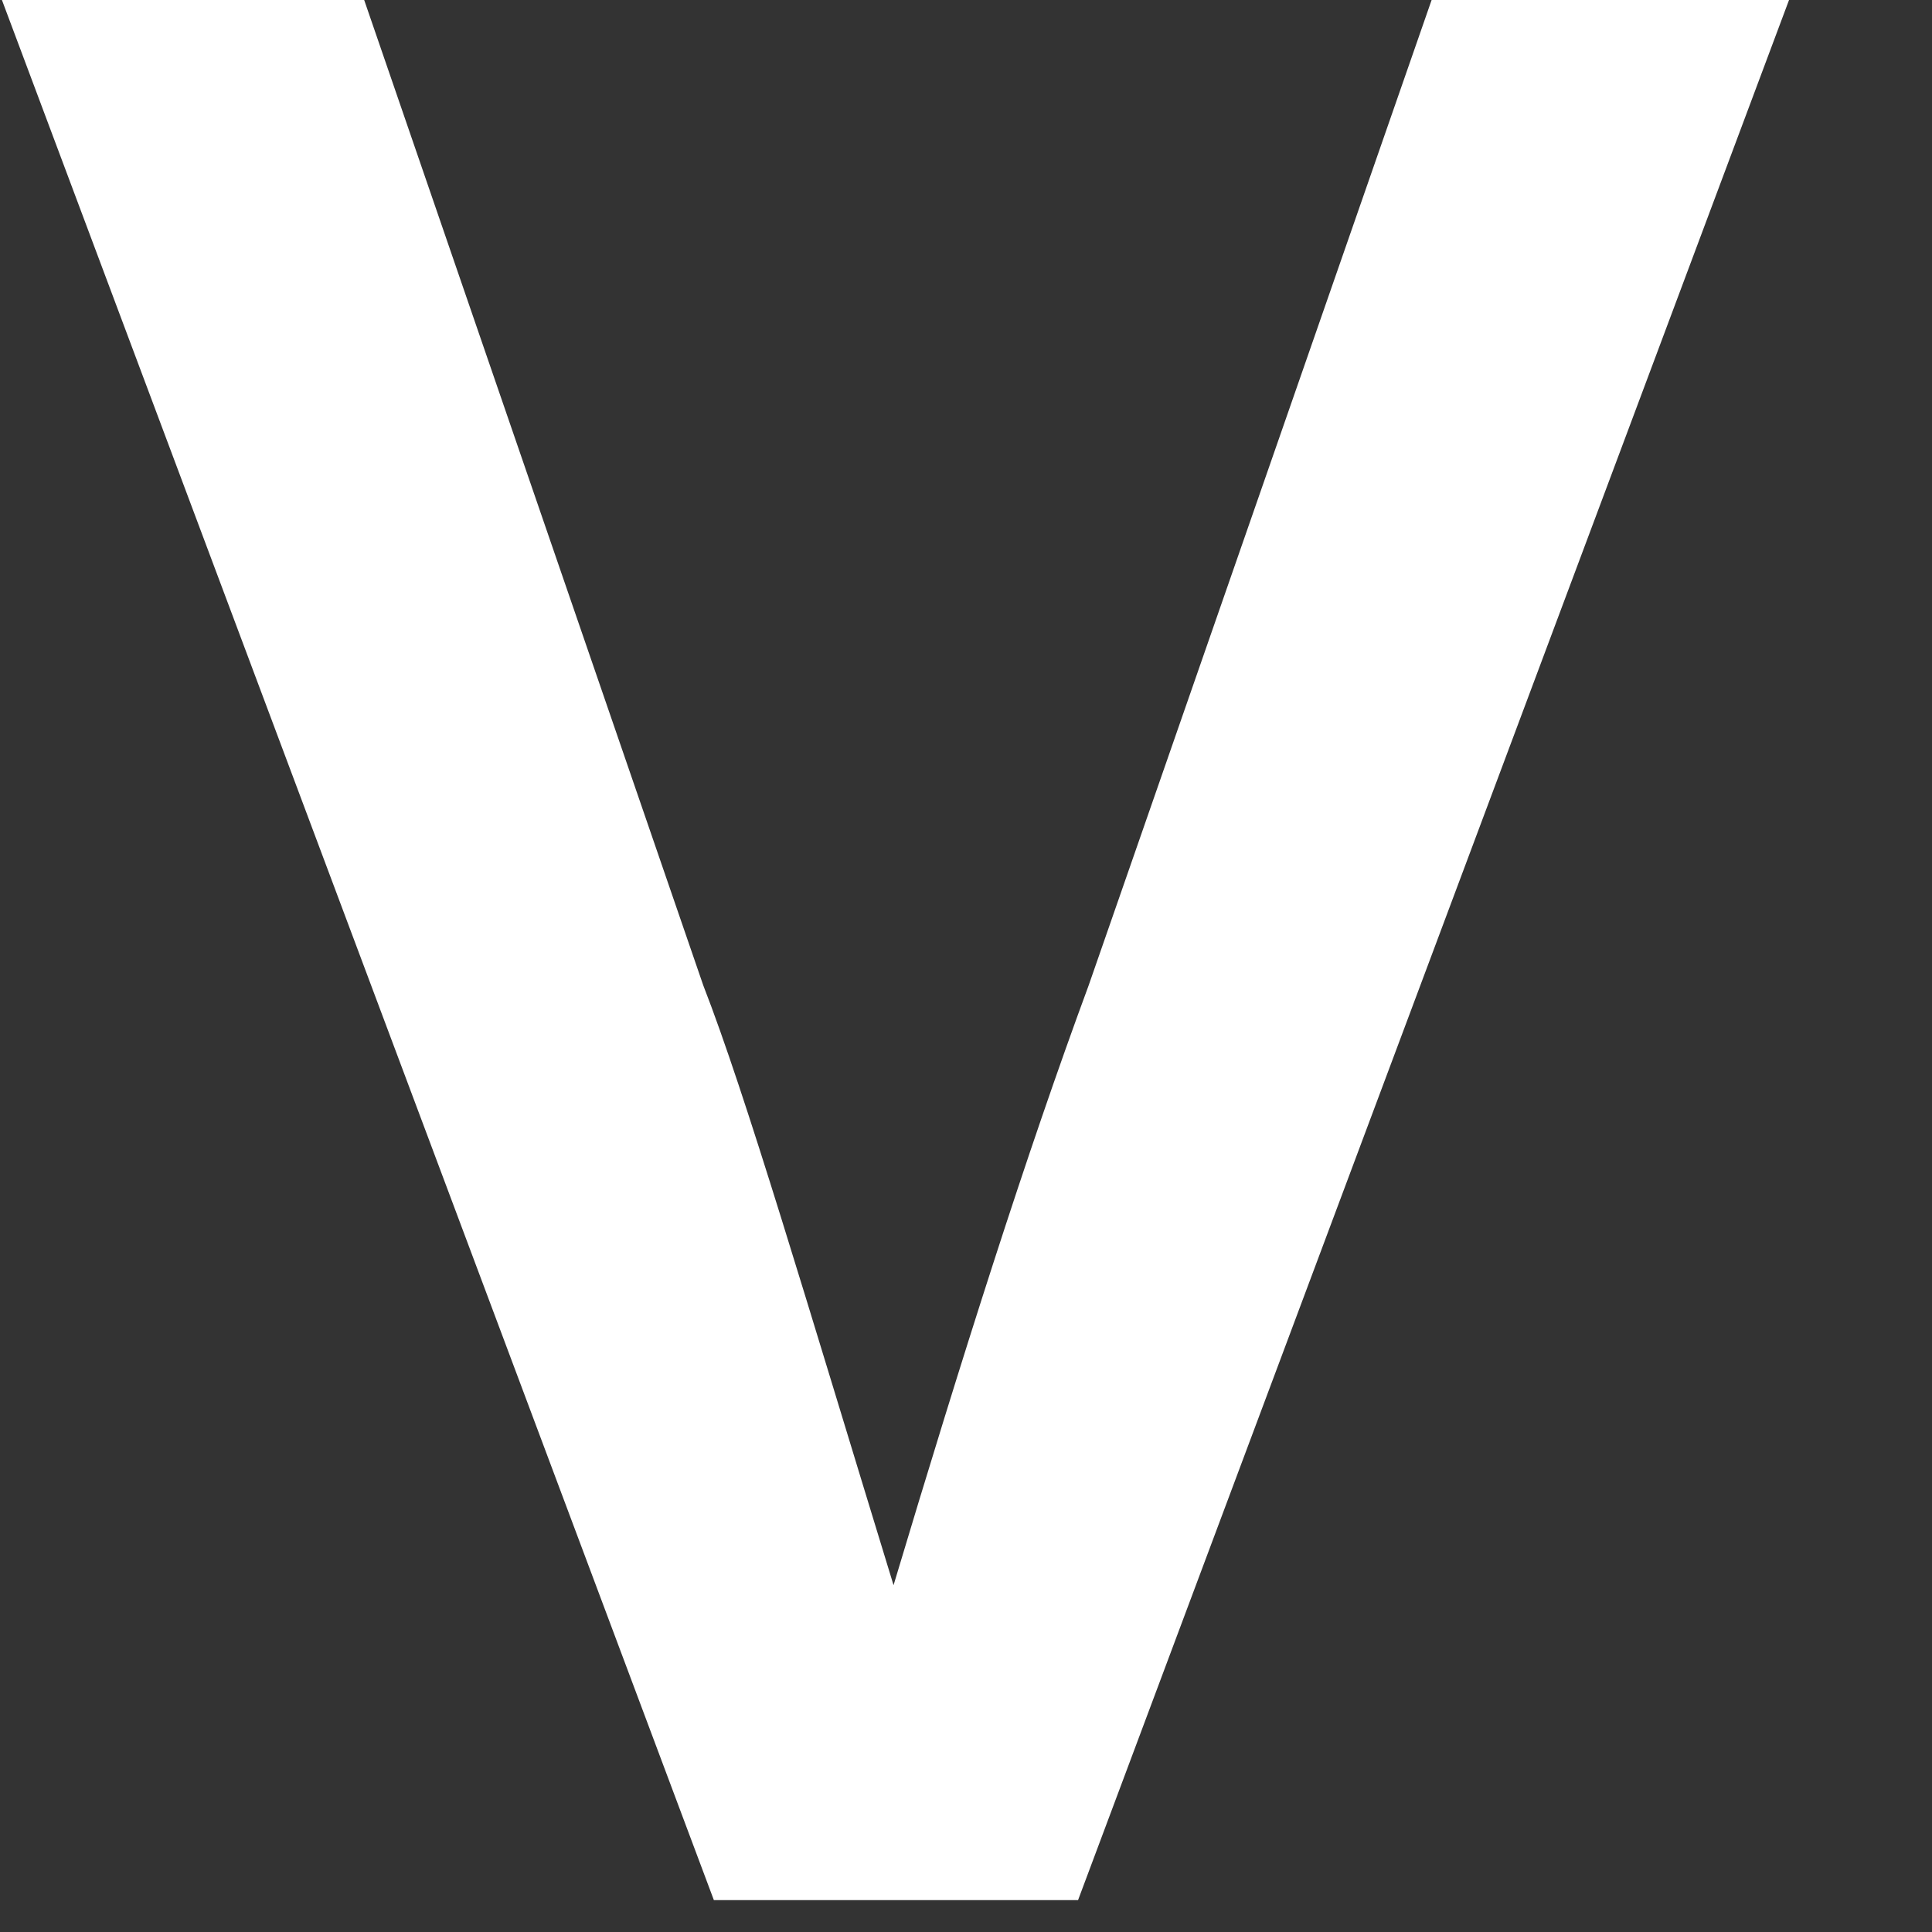
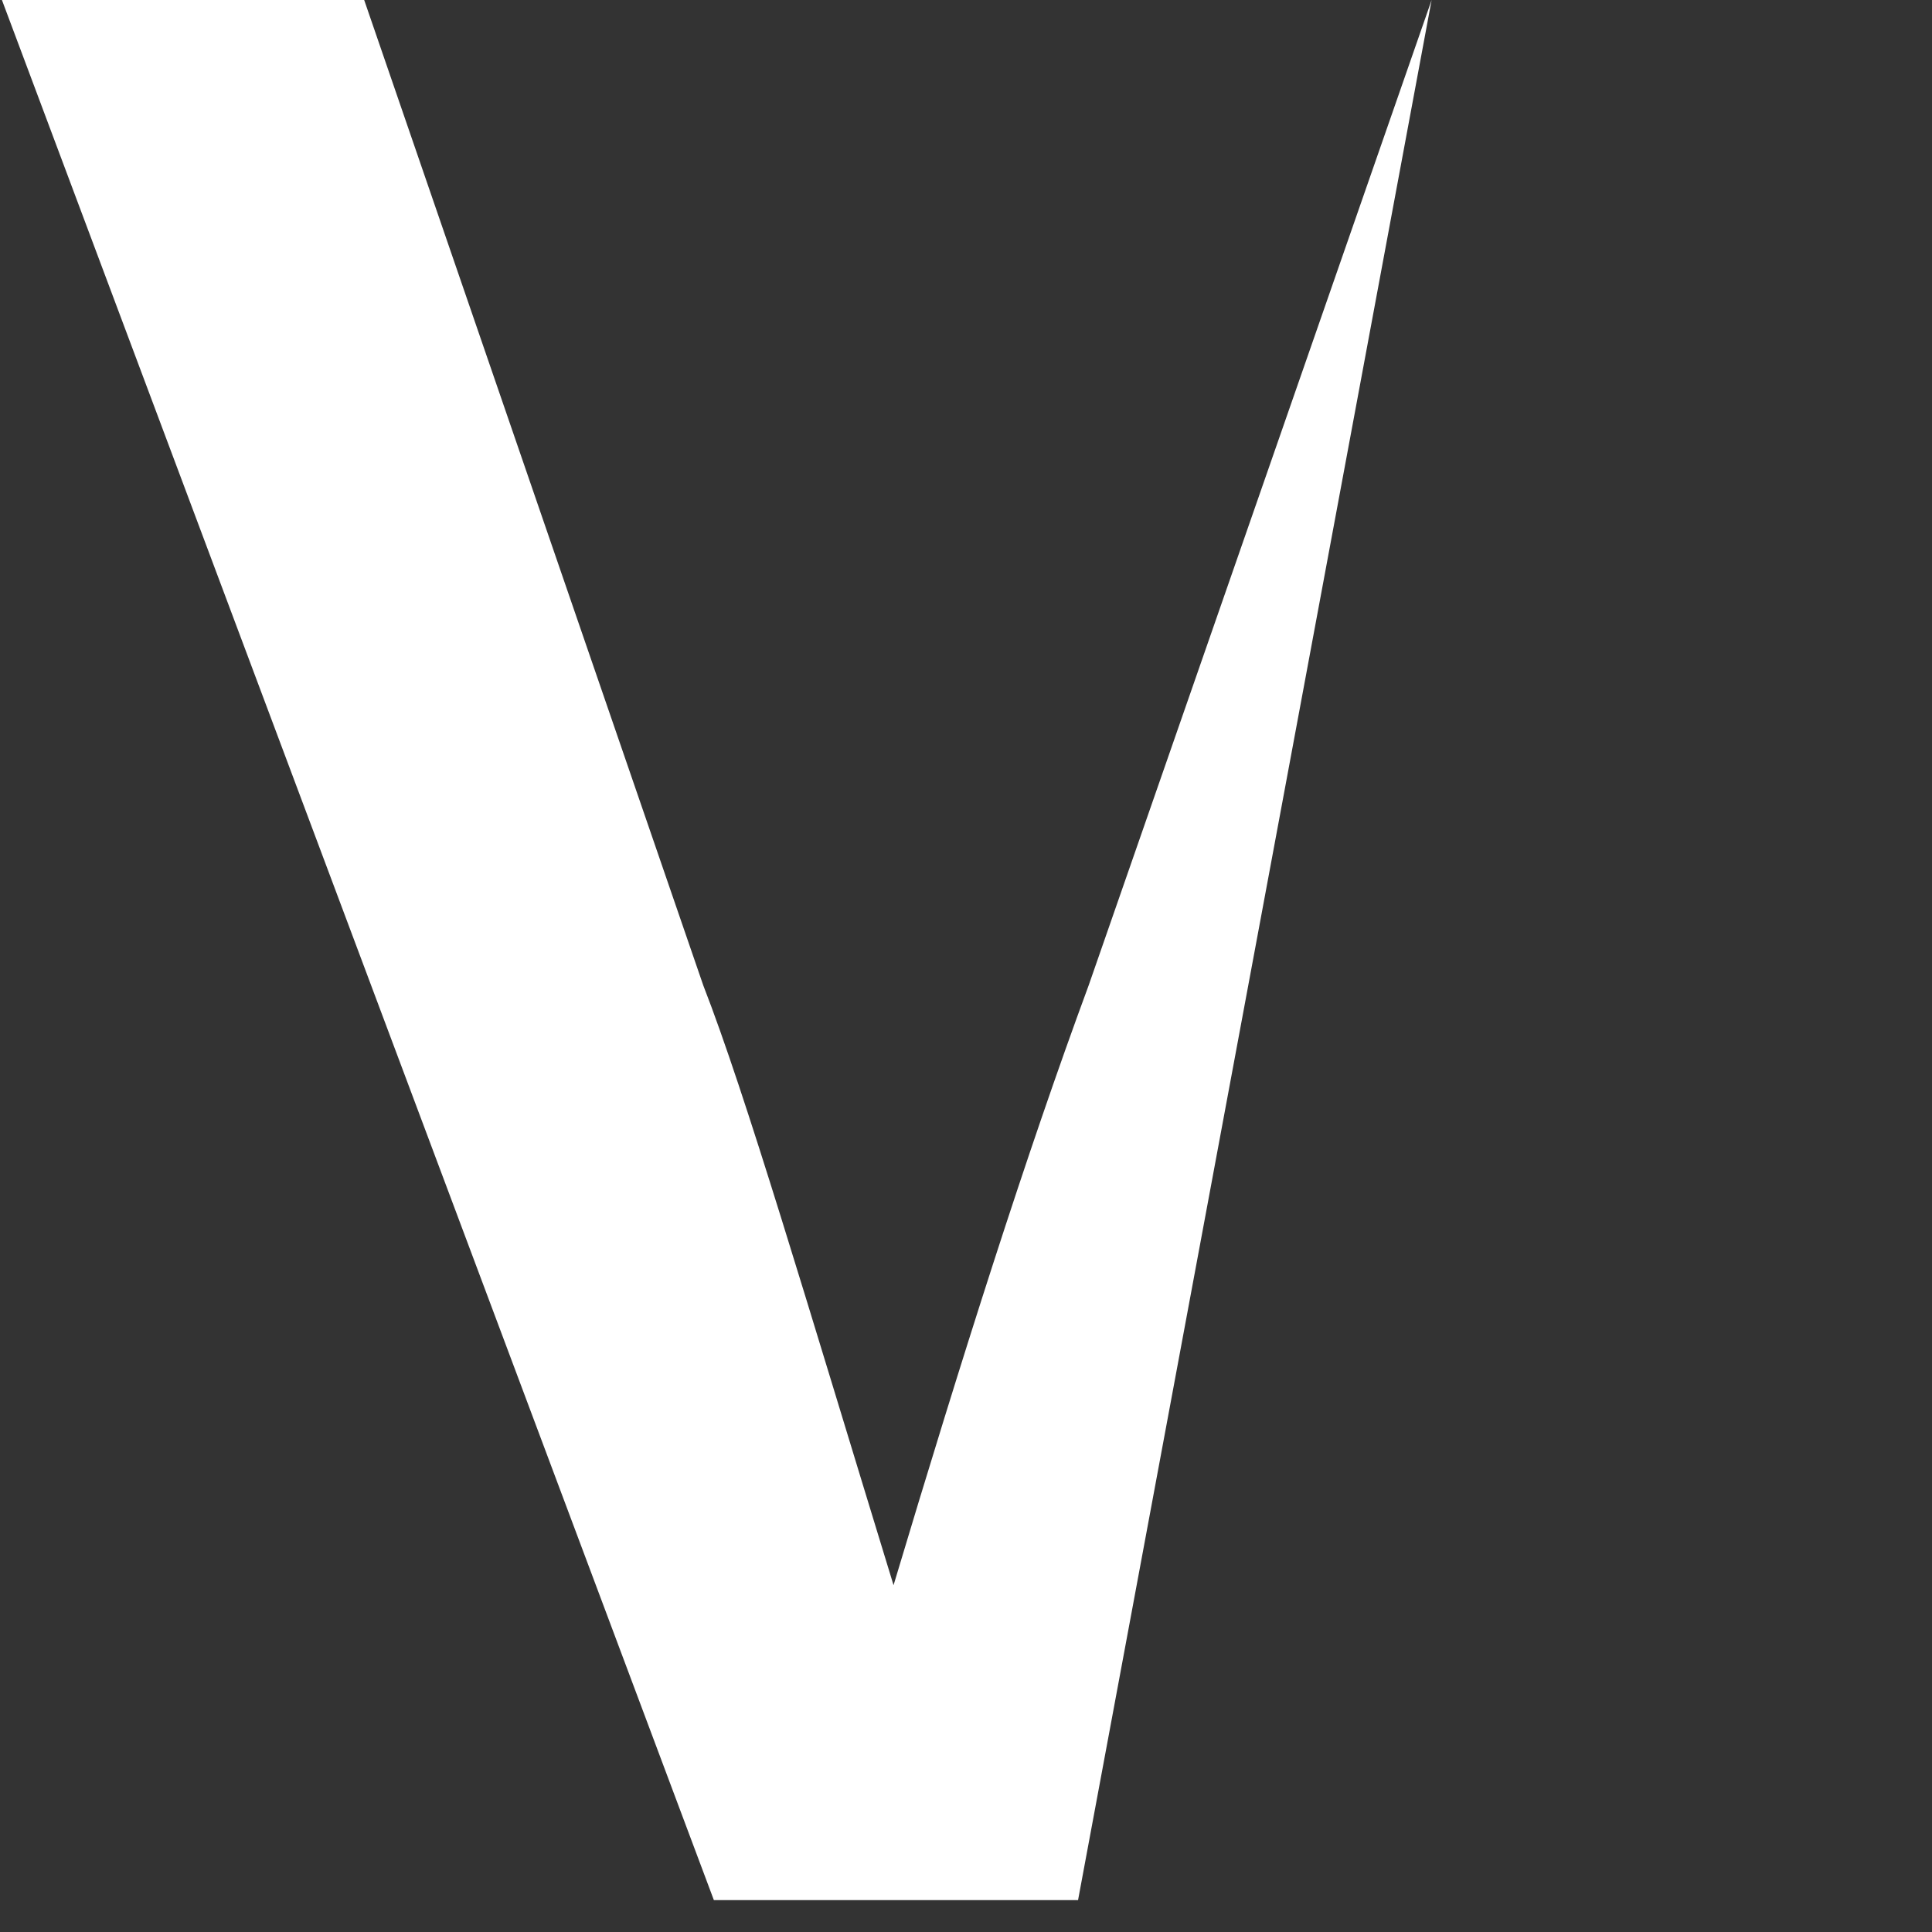
<svg xmlns="http://www.w3.org/2000/svg" fill="none" height="100%" overflow="visible" preserveAspectRatio="none" style="display: block;" viewBox="0 0 2 2" width="100%">
  <rect x="0" y="0" width="2" height="2" fill="#333333" stroke="none" />
-   <path d="M0 0H0.377L0.728 1.02C0.772 1.133 0.834 1.344 0.925 1.641C0.996 1.404 1.062 1.196 1.127 1.02L1.482 0H1.852L1.116 1.967H0.739L0.002 0H0Z" fill="white" id="Vector" />
+   <path d="M0 0H0.377L0.728 1.02C0.772 1.133 0.834 1.344 0.925 1.641C0.996 1.404 1.062 1.196 1.127 1.02L1.482 0L1.116 1.967H0.739L0.002 0H0Z" fill="white" id="Vector" />
</svg>